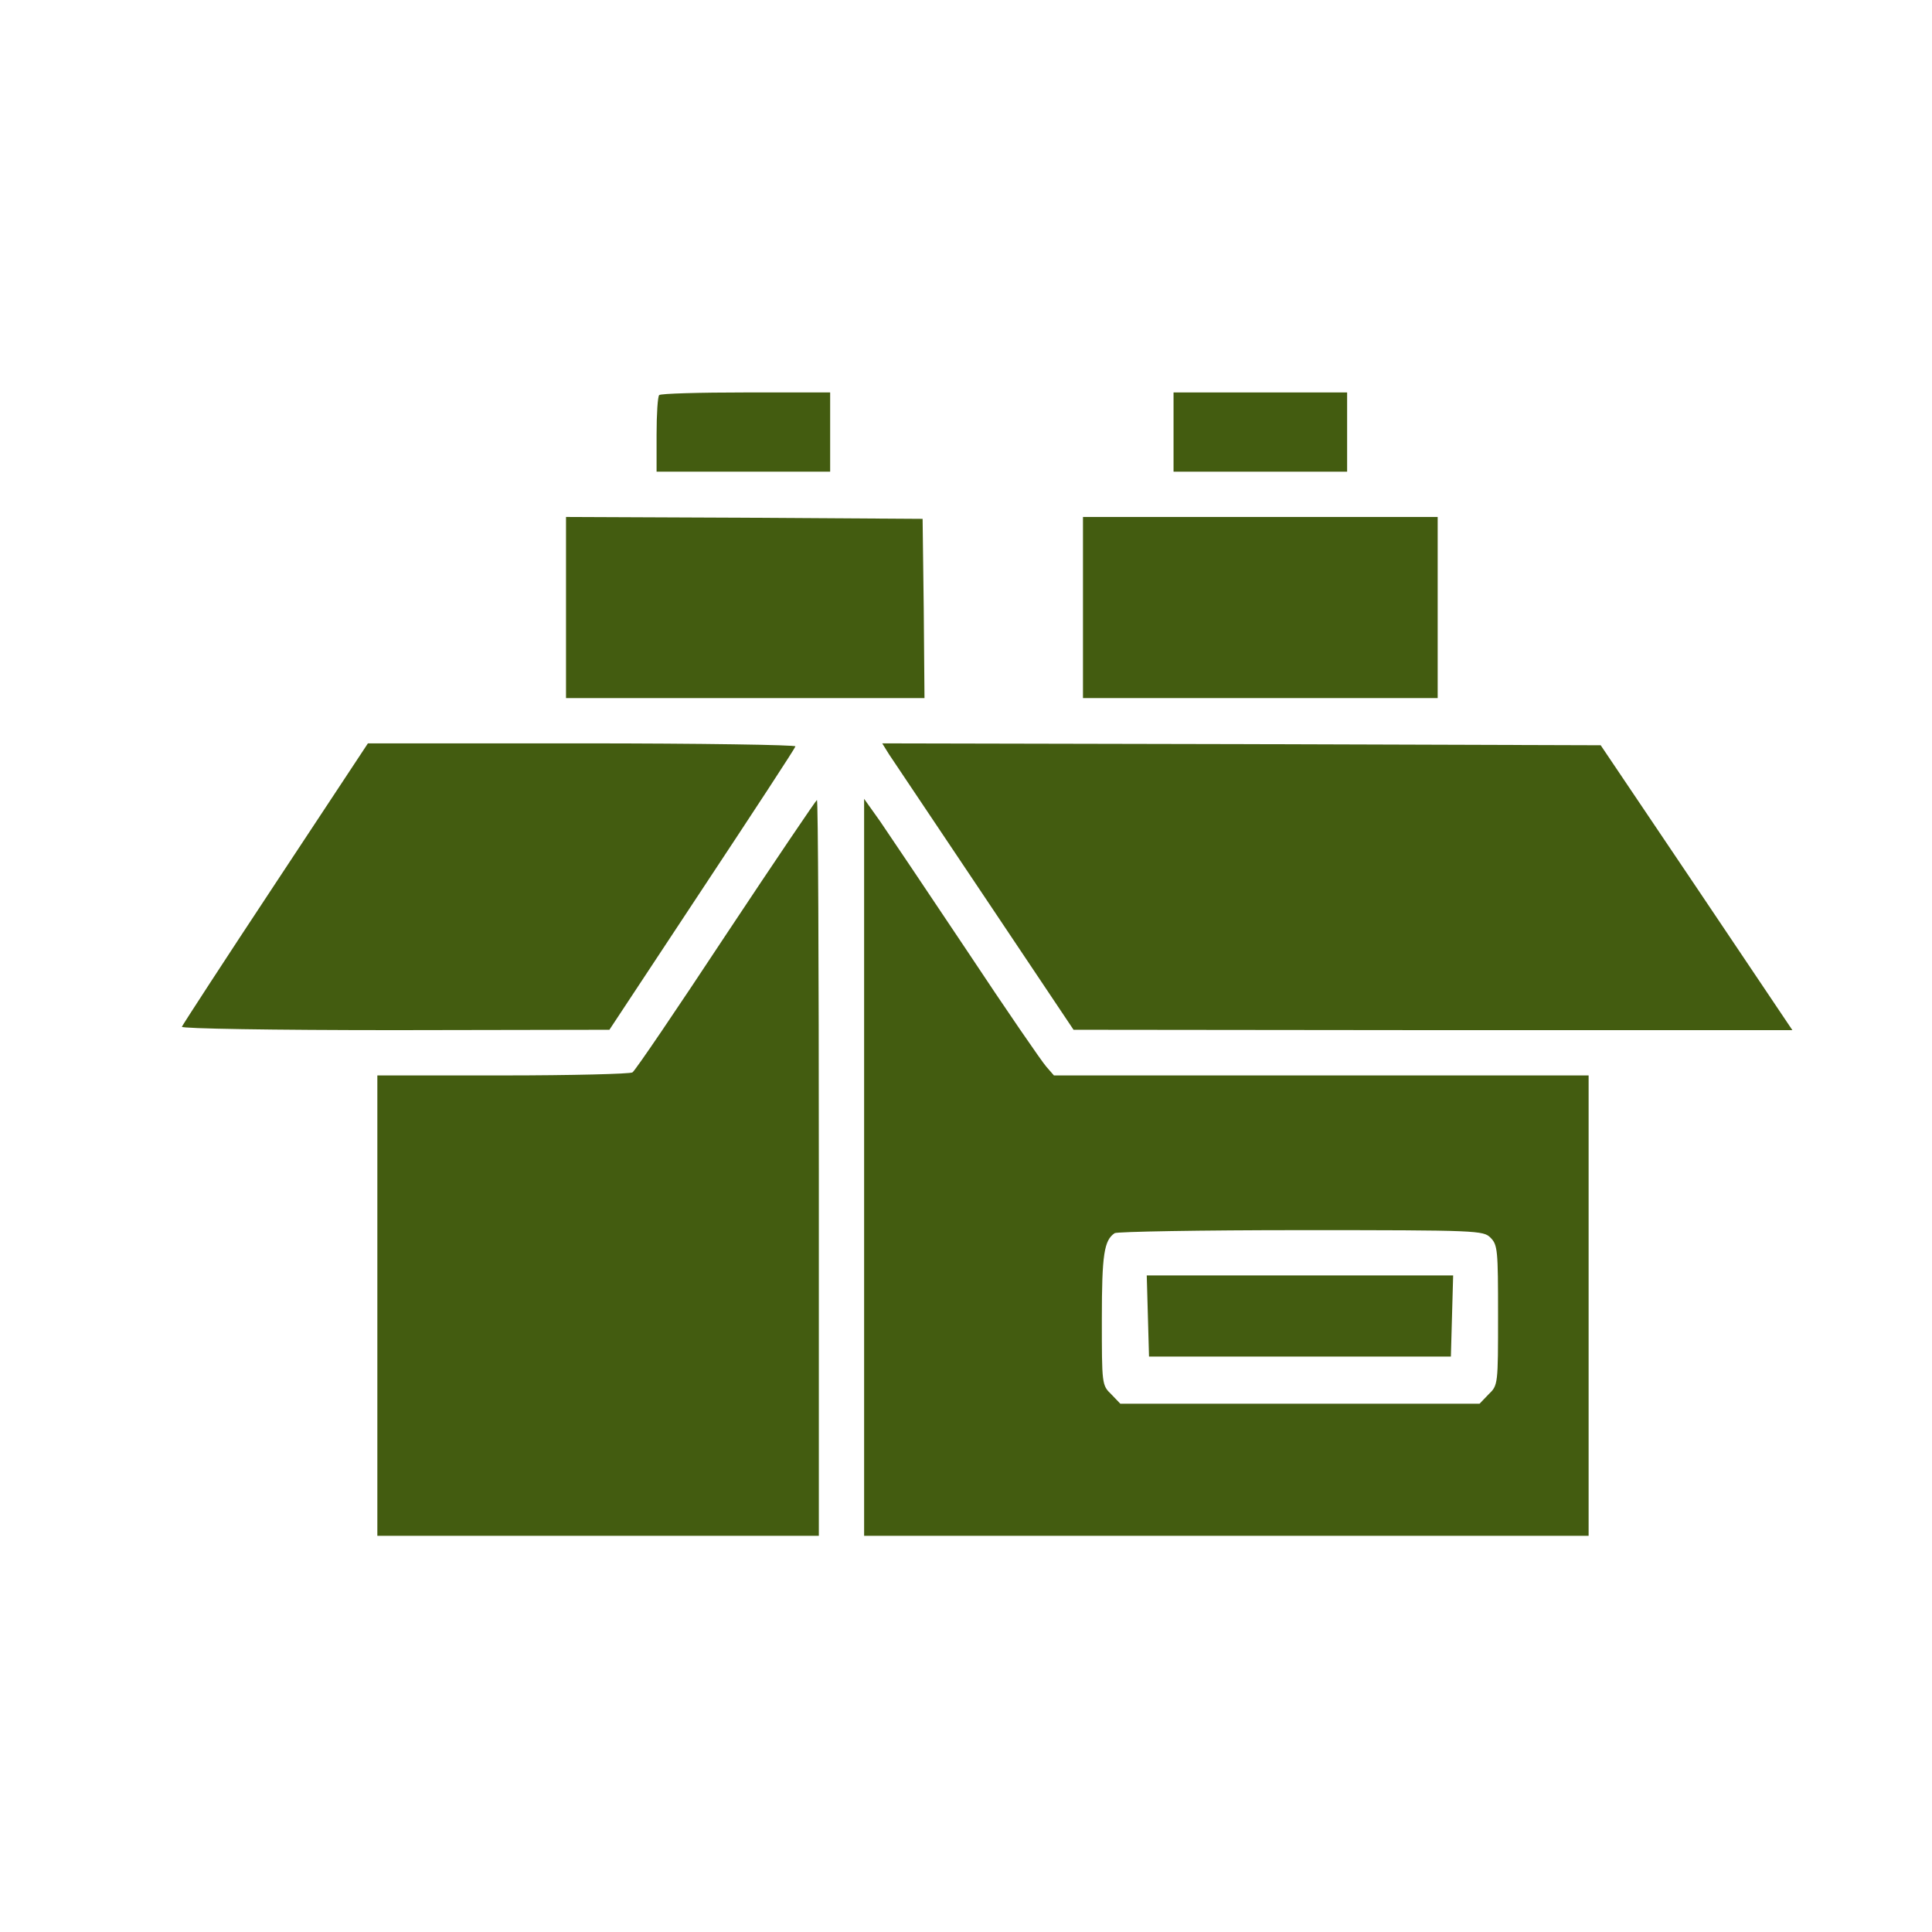
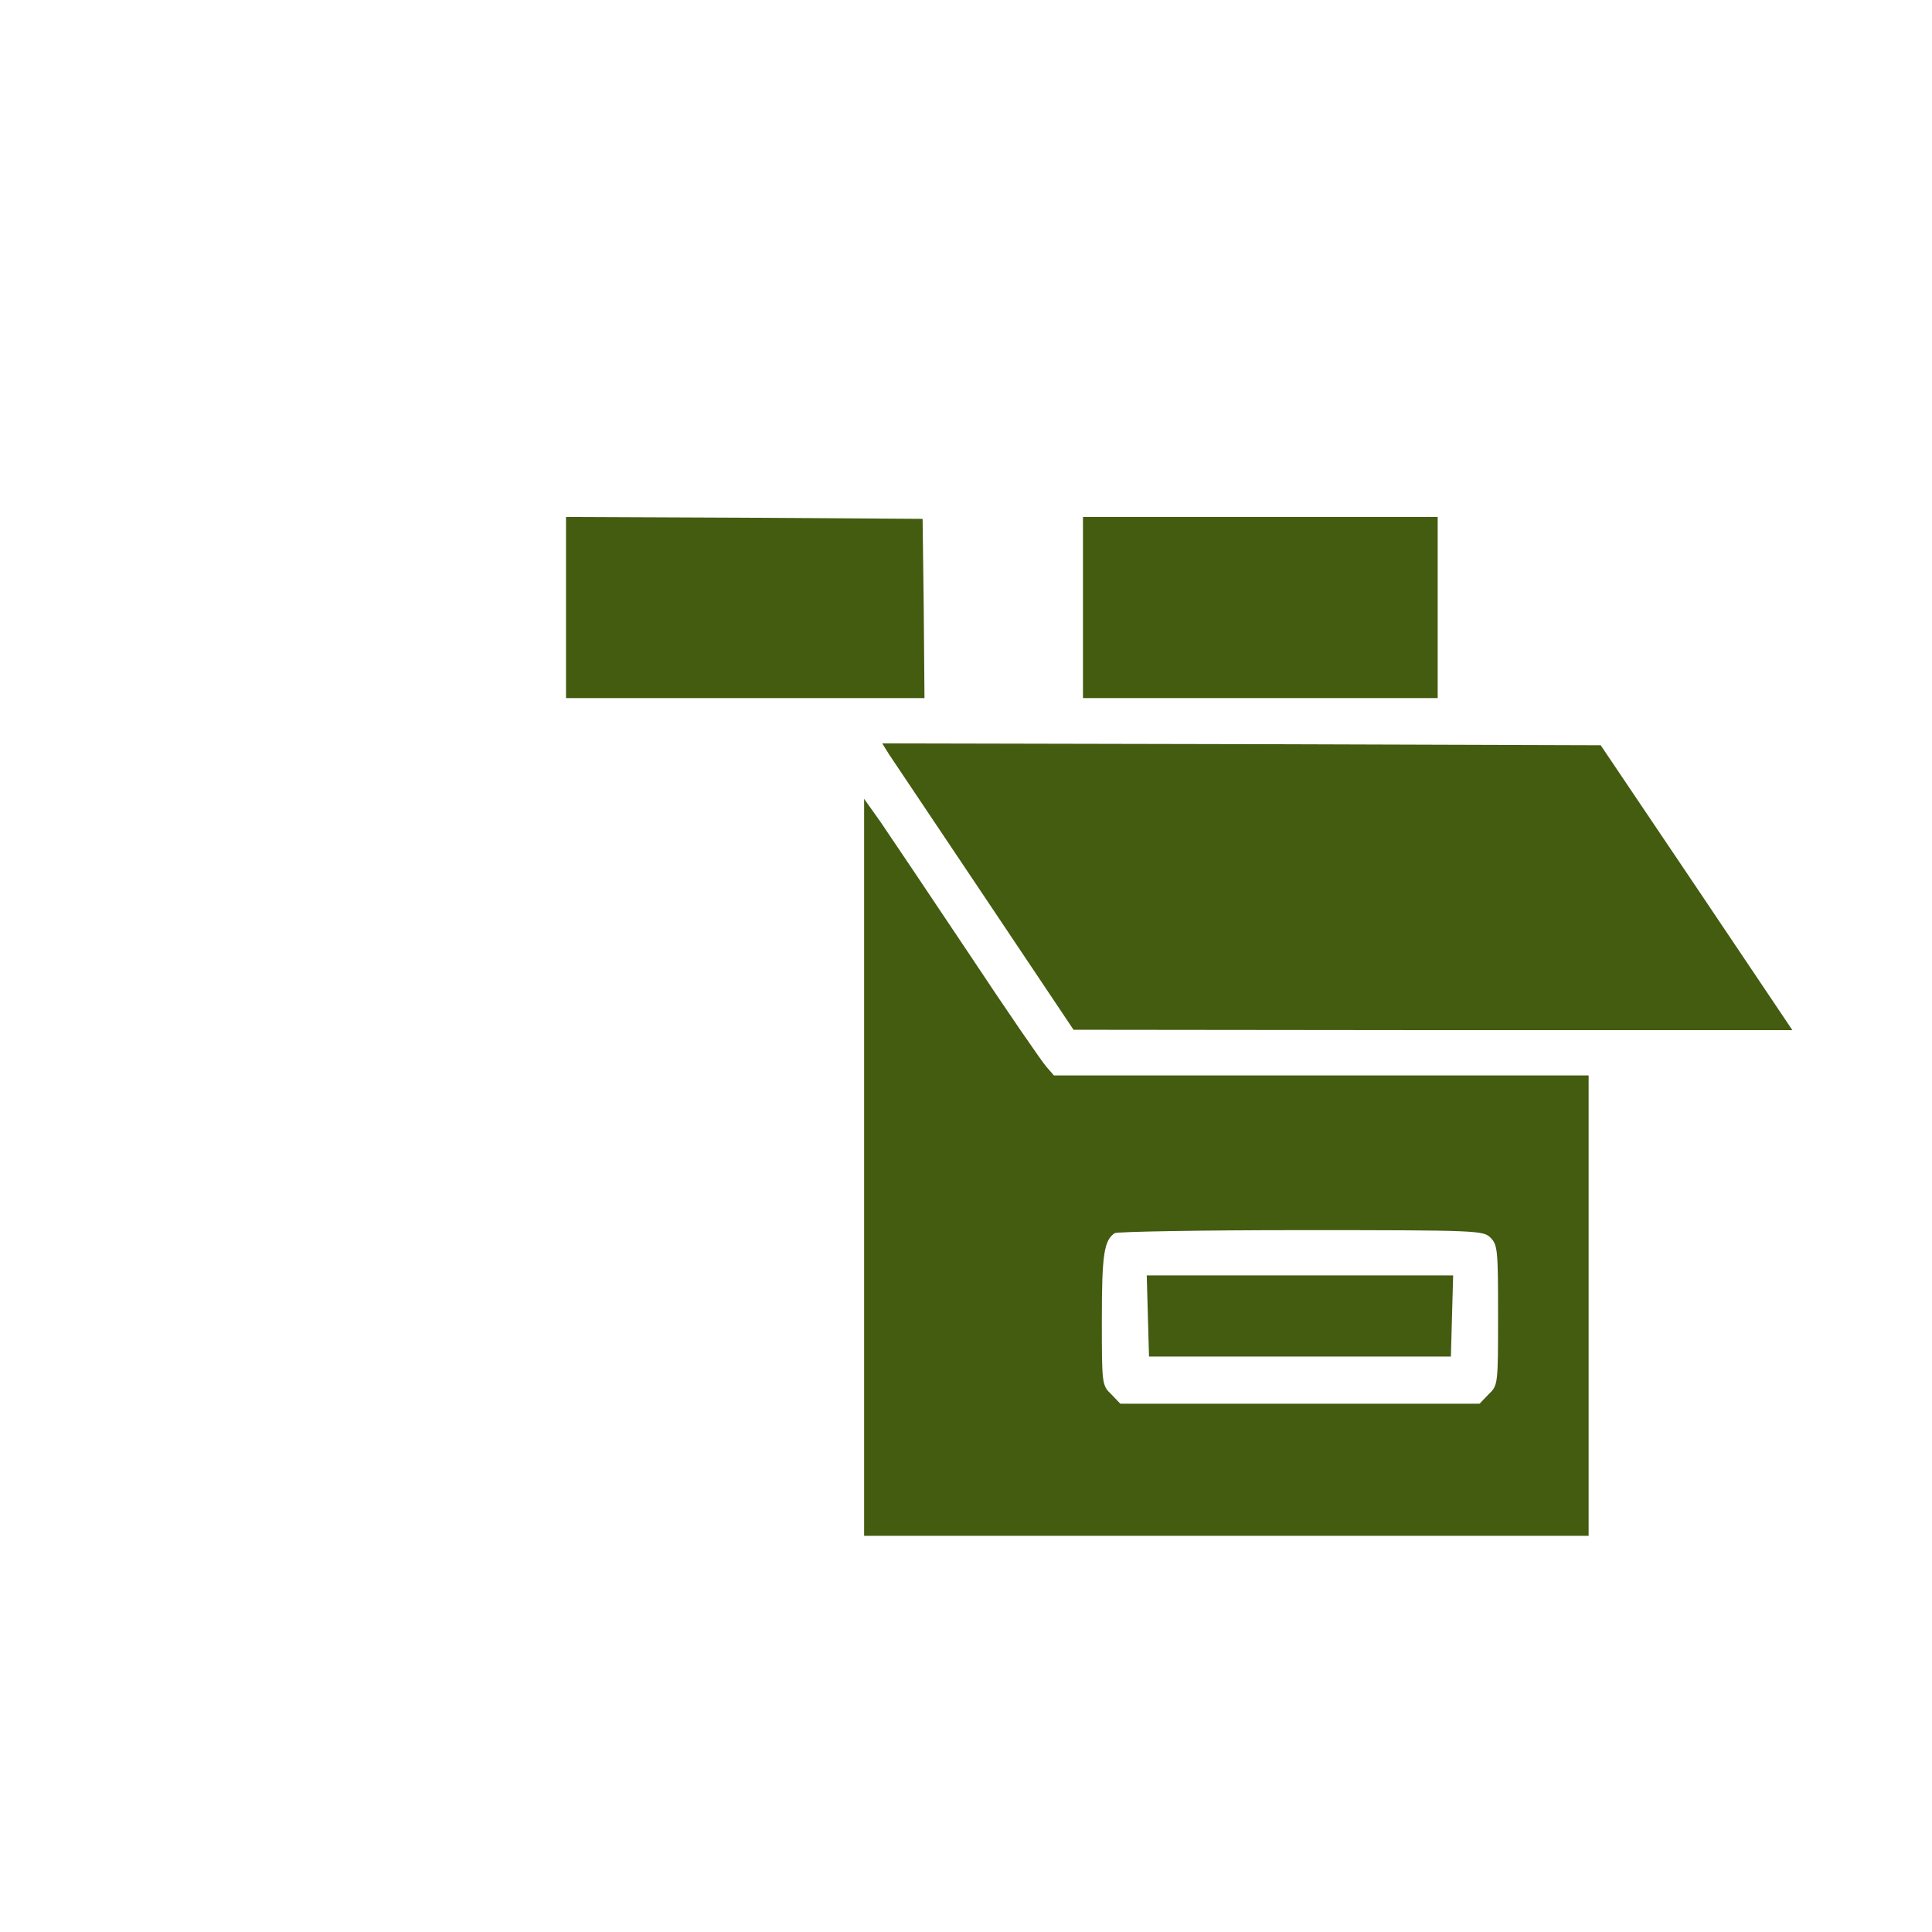
<svg xmlns="http://www.w3.org/2000/svg" width="512pt" height="512pt" viewBox="0 0 512 512" preserveAspectRatio="xMidYMid meet">
  <defs />
  <g transform="translate(0,512) scale(0.1,-0.1)" fill="#000000" stroke="none">
-     <path d="M1747 4073 c-4 -3 -7 -51 -7 -105 l0 -98 230 0 230 0 0 105 0 105&#10;-223 0 c-123 0 -227 -3 -230 -7z" style="fill: rgb(67, 92, 16);" />
-     <path d="M3110 3975 l0 -105 230 0 230 0 0 105 0 105 -230 0 -230 0 0 -105z" style="fill: rgb(67, 92, 16);" />
    <path d="M1500 3510 l0 -240 475 0 475 0 -2 238 -3 237 -472 3 -473 2 0 -240z" style="fill: rgb(67, 92, 16);" />
    <path d="M2870 3510 l0 -240 470 0 470 0 0 240 0 240 -470 0 -470 0 0 -240z" style="fill: rgb(67, 92, 16);" />
-     <path d="M730 2779 c-135 -204 -246 -375 -248 -380 -2 -5 240 -9 565 -9 l568&#10;1 245 371 c135 204 247 375 248 380 2 4 -252 8 -565 8 l-568 0 -245 -371z" style="fill: rgb(67, 92, 16);" />
    <path d="M2356 3121 c11 -16 125 -187 254 -379 l235 -351 952 -1 953 0 -254&#10;378 -254 377 -952 3 -952 2 18 -29z" style="fill: rgb(67, 92, 16);" />
-     <path d="M1924 2643 c-130 -197 -241 -361 -248 -365 -6 -4 -161 -8 -343 -8&#10;l-333 0 0 -610 0 -610 585 0 585 0 0 975 c0 536 -2 975 -5 975 -2 0 -111 -161&#10;-241 -357z" style="fill: rgb(67, 92, 16);" />
    <path d="M2290 2027 l0 -977 960 0 960 0 0 610 0 610 -708 0 -709 0 -20 23&#10;c-11 12 -106 150 -210 307 -105 157 -209 312 -231 344 l-42 59 0 -976z m1660&#10;-187 c19 -19 20 -33 20 -205 0 -184 0 -186 -25 -210 l-24 -25 -476 0 -476 0&#10;-24 25 c-25 24 -25 27 -25 200 0 171 6 208 34 227 6 4 228 8 494 8 469 0 483&#10;-1 502 -20z" style="fill: rgb(67, 92, 16);" />
    <path d="M3042 1633 l3 -108 400 0 400 0 3 108 3 107 -406 0 -406 0 3 -107z" style="fill: rgb(67, 92, 16);" />
  </g>
</svg>